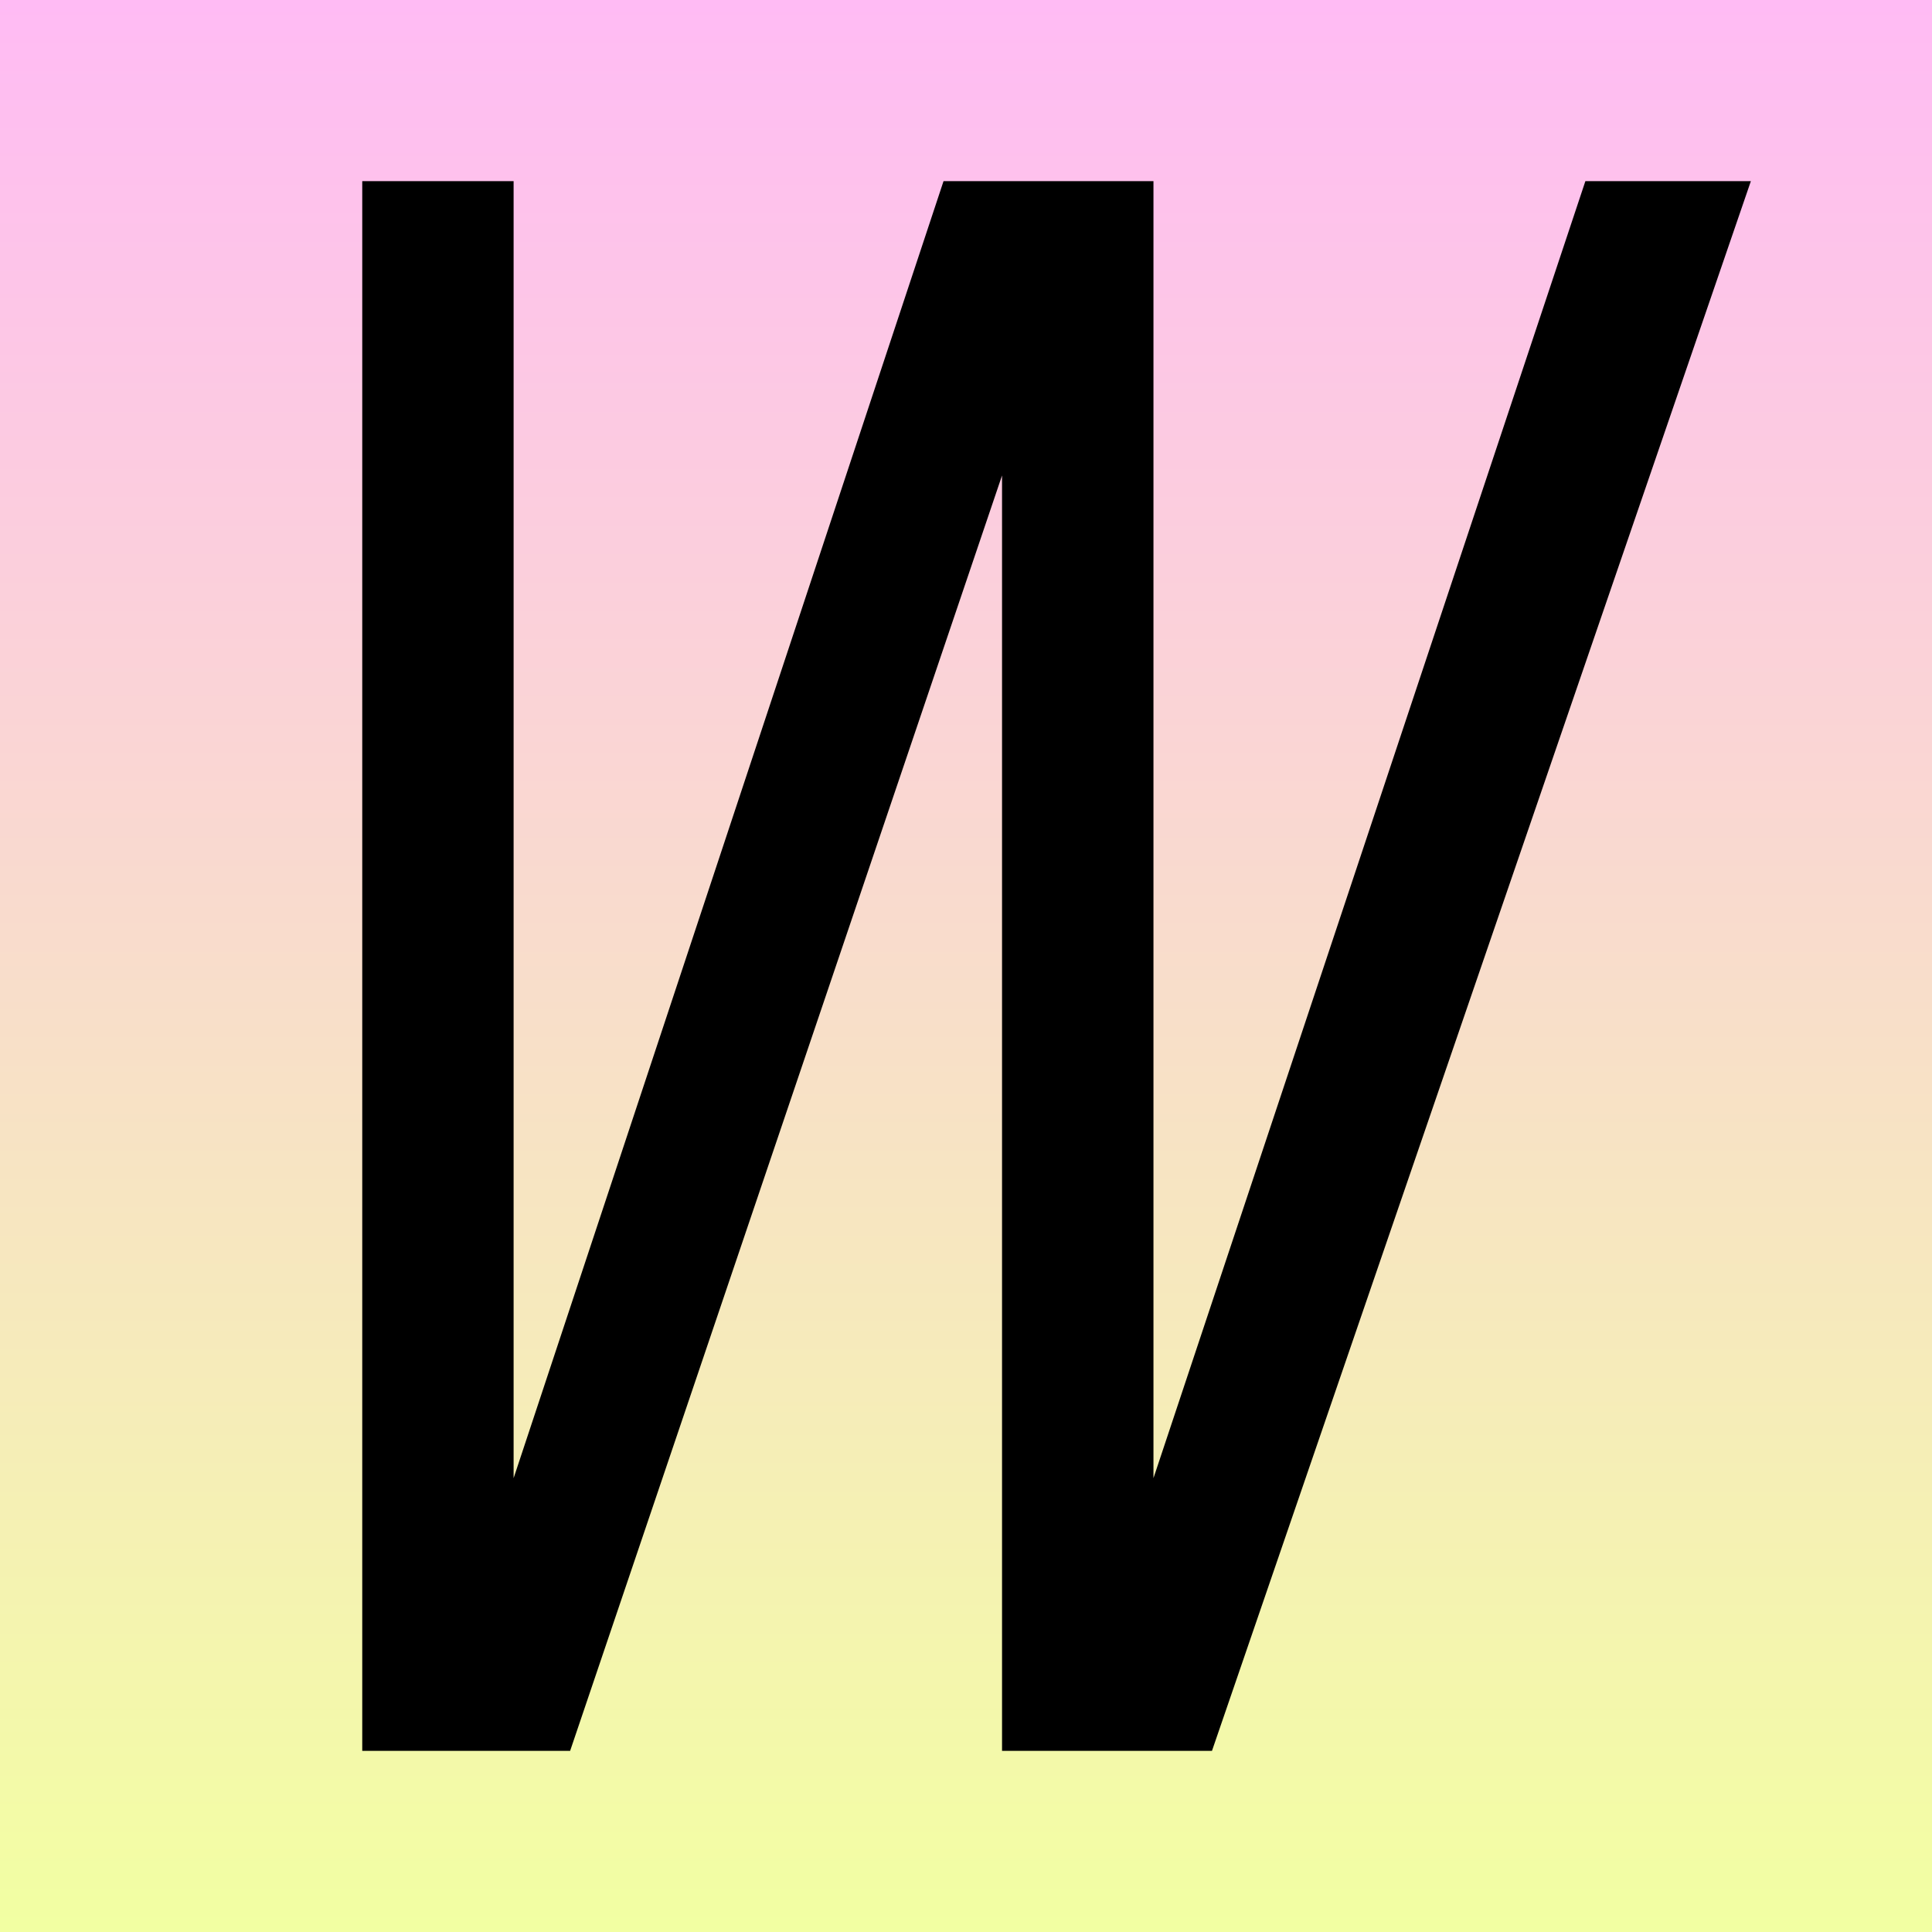
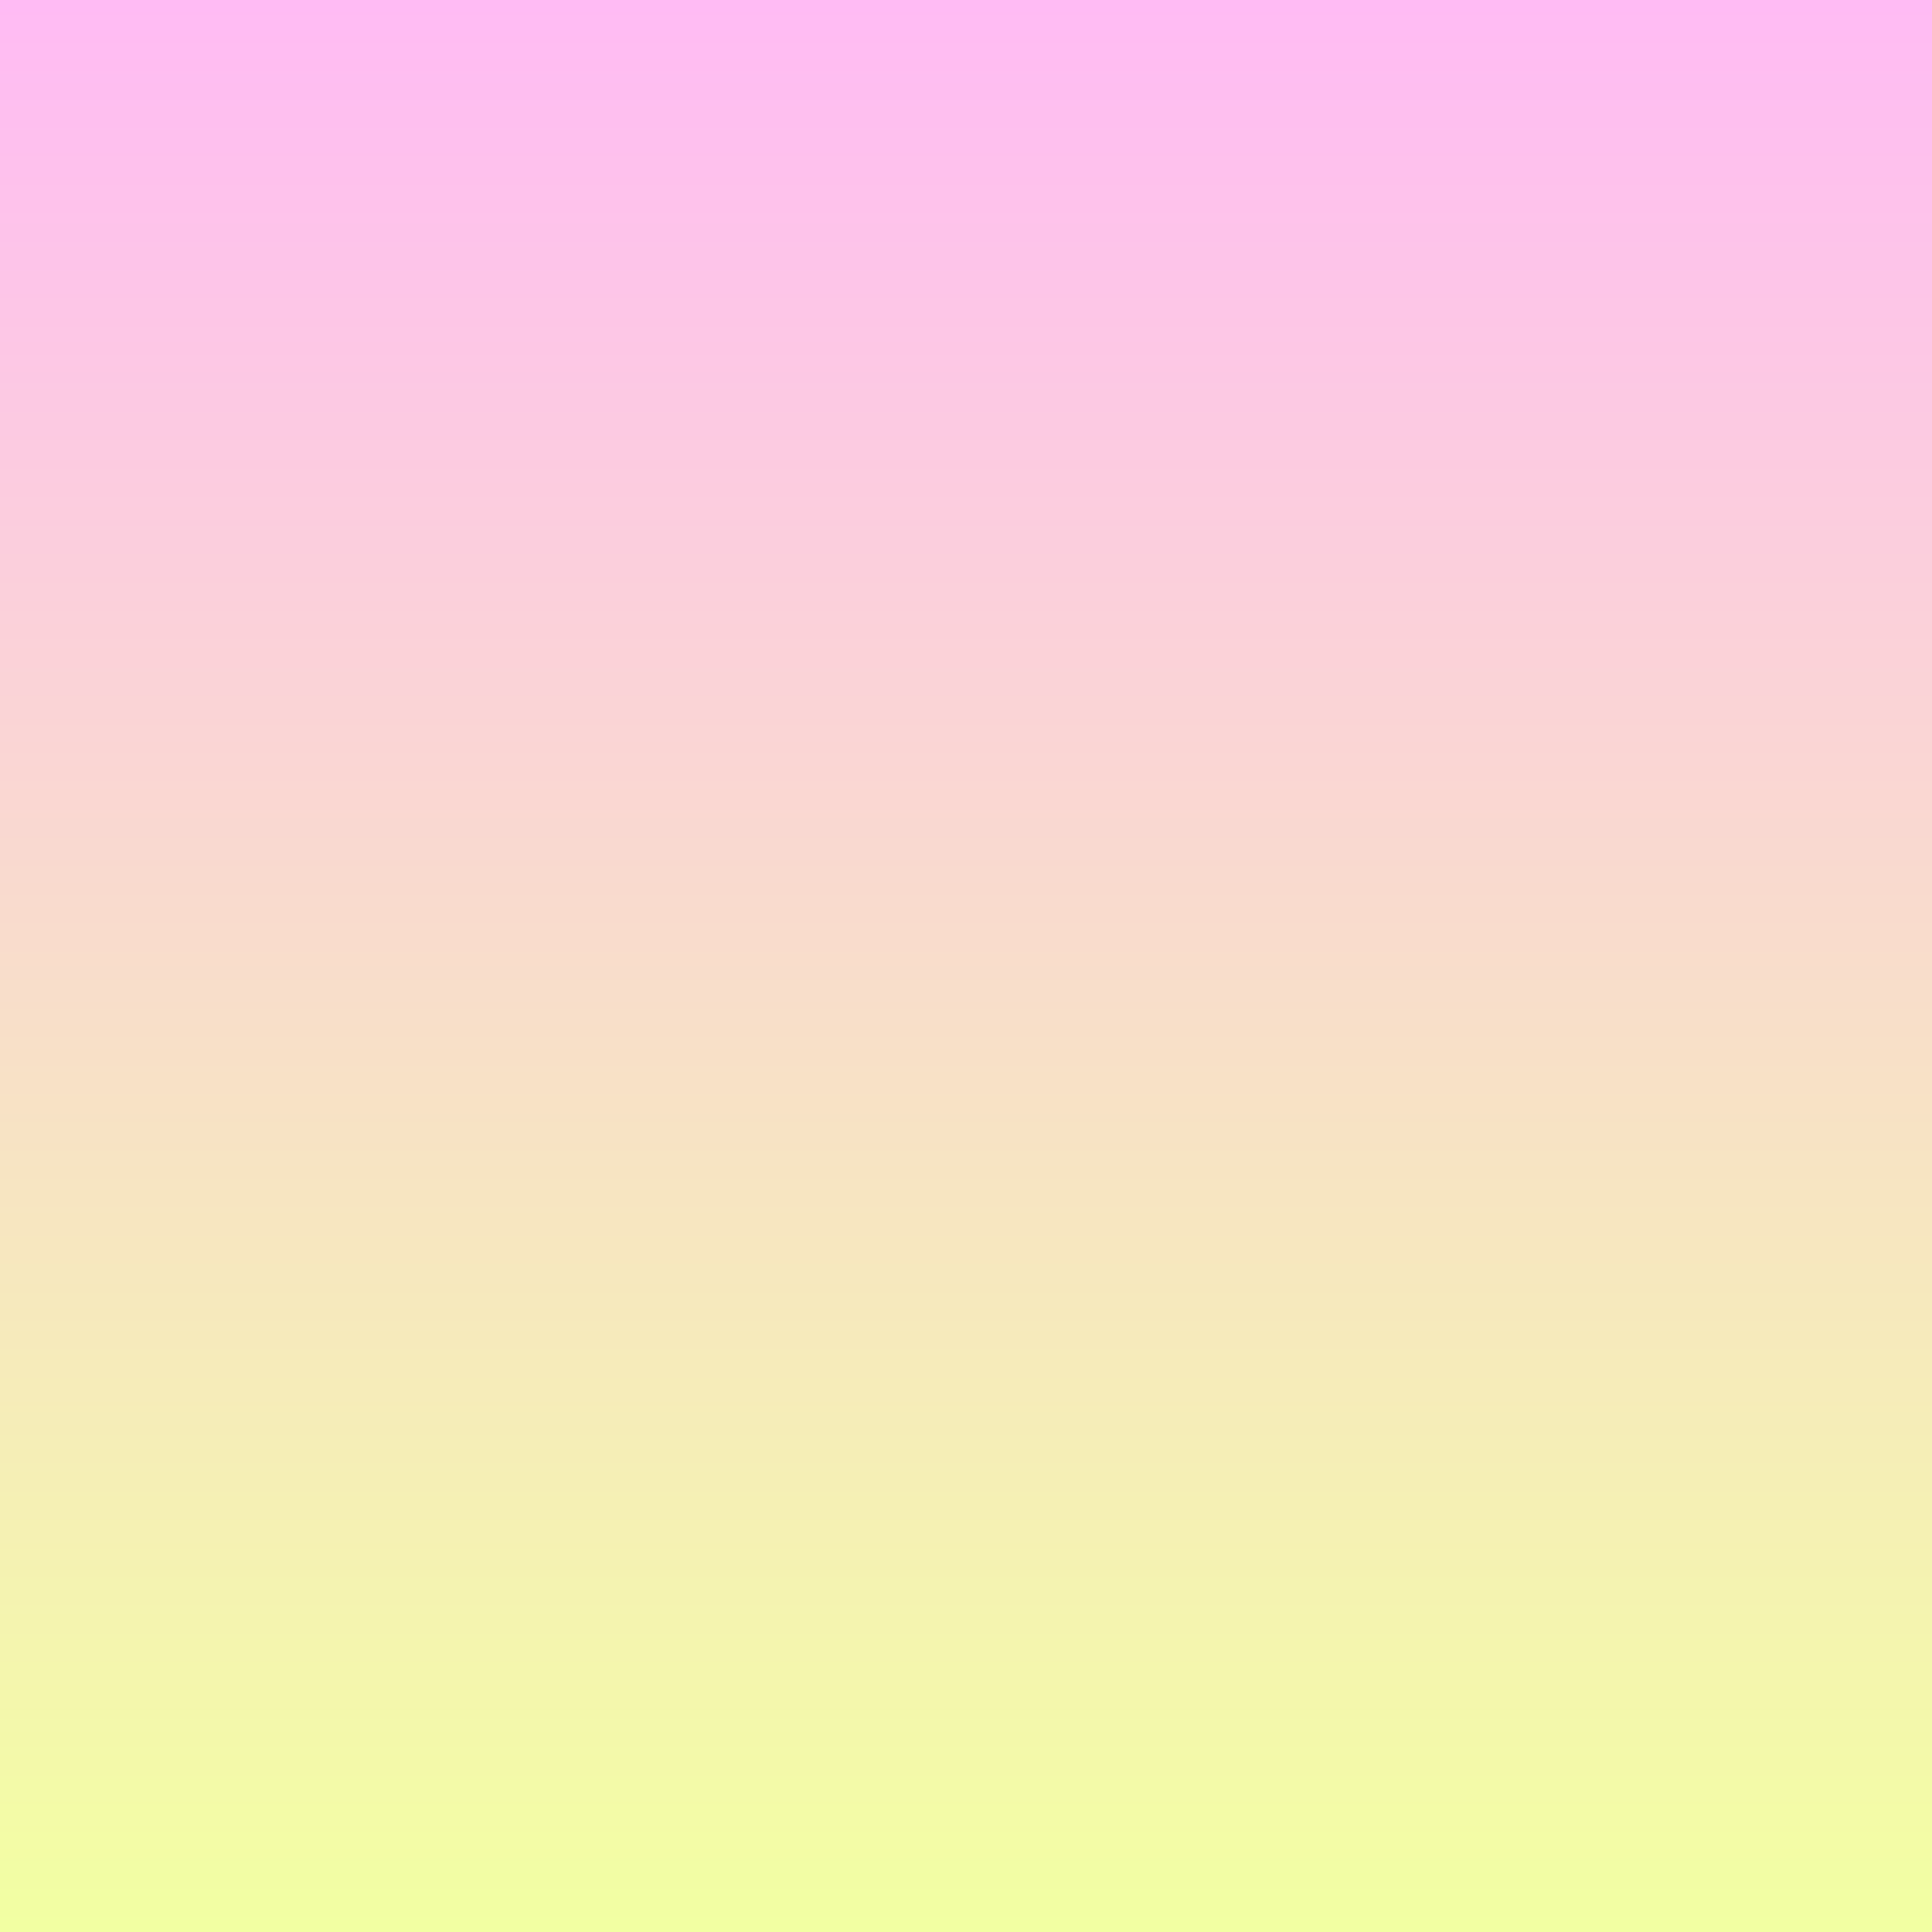
<svg xmlns="http://www.w3.org/2000/svg" width="32" height="32" viewBox="0 0 32 32" fill="none">
  <rect x="0" y="0" width="32" height="32" fill="#808080" stroke="none" />
  <rect width="32" height="32" fill="url(#paint0_linear_6988_127565)" />
-   <path d="M19.105 3H15.628L8.507 24.483V3H6V29H9.443L16.597 7.875V29H20.074L29 3H26.259L19.105 24.483V3Z" fill="black" />
  <defs>
    <linearGradient id="paint0_linear_6988_127565" x1="16" y1="0" x2="16" y2="32" gradientUnits="userSpaceOnUse">
      <stop stop-color="#FFBBF4" />
      <stop offset="1" stop-color="#F2FFA2" />
    </linearGradient>
  </defs>
</svg>